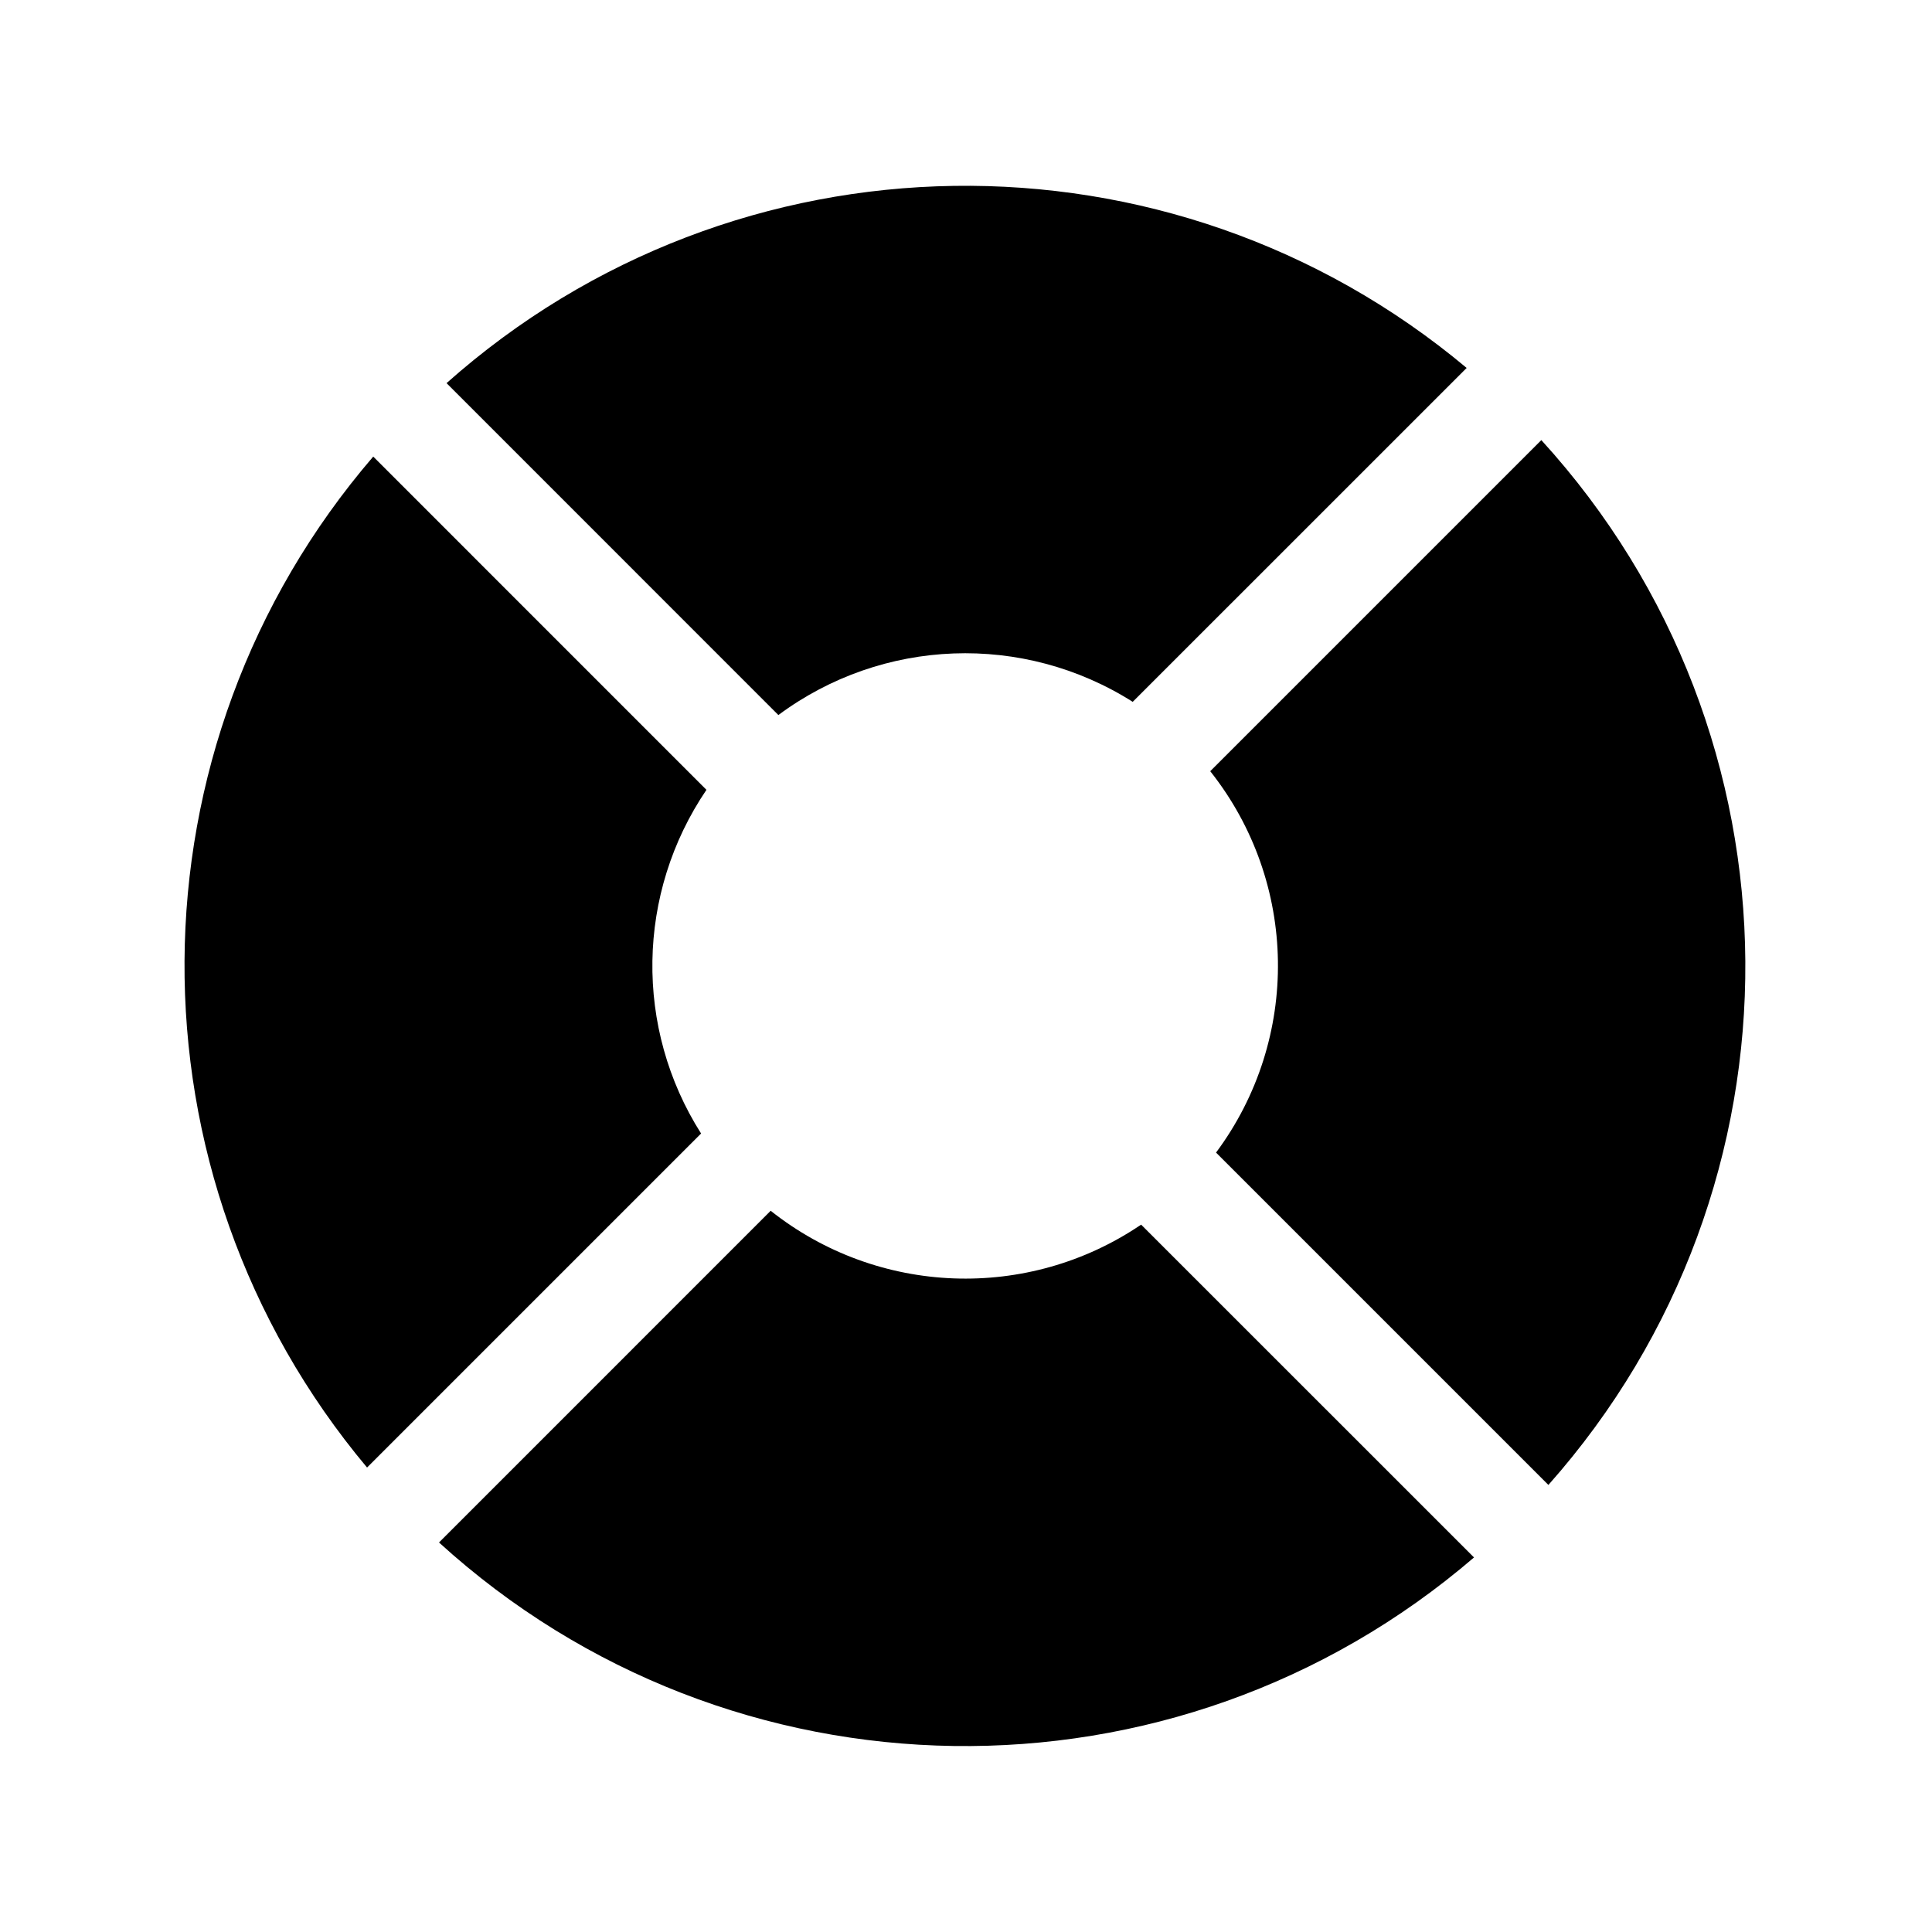
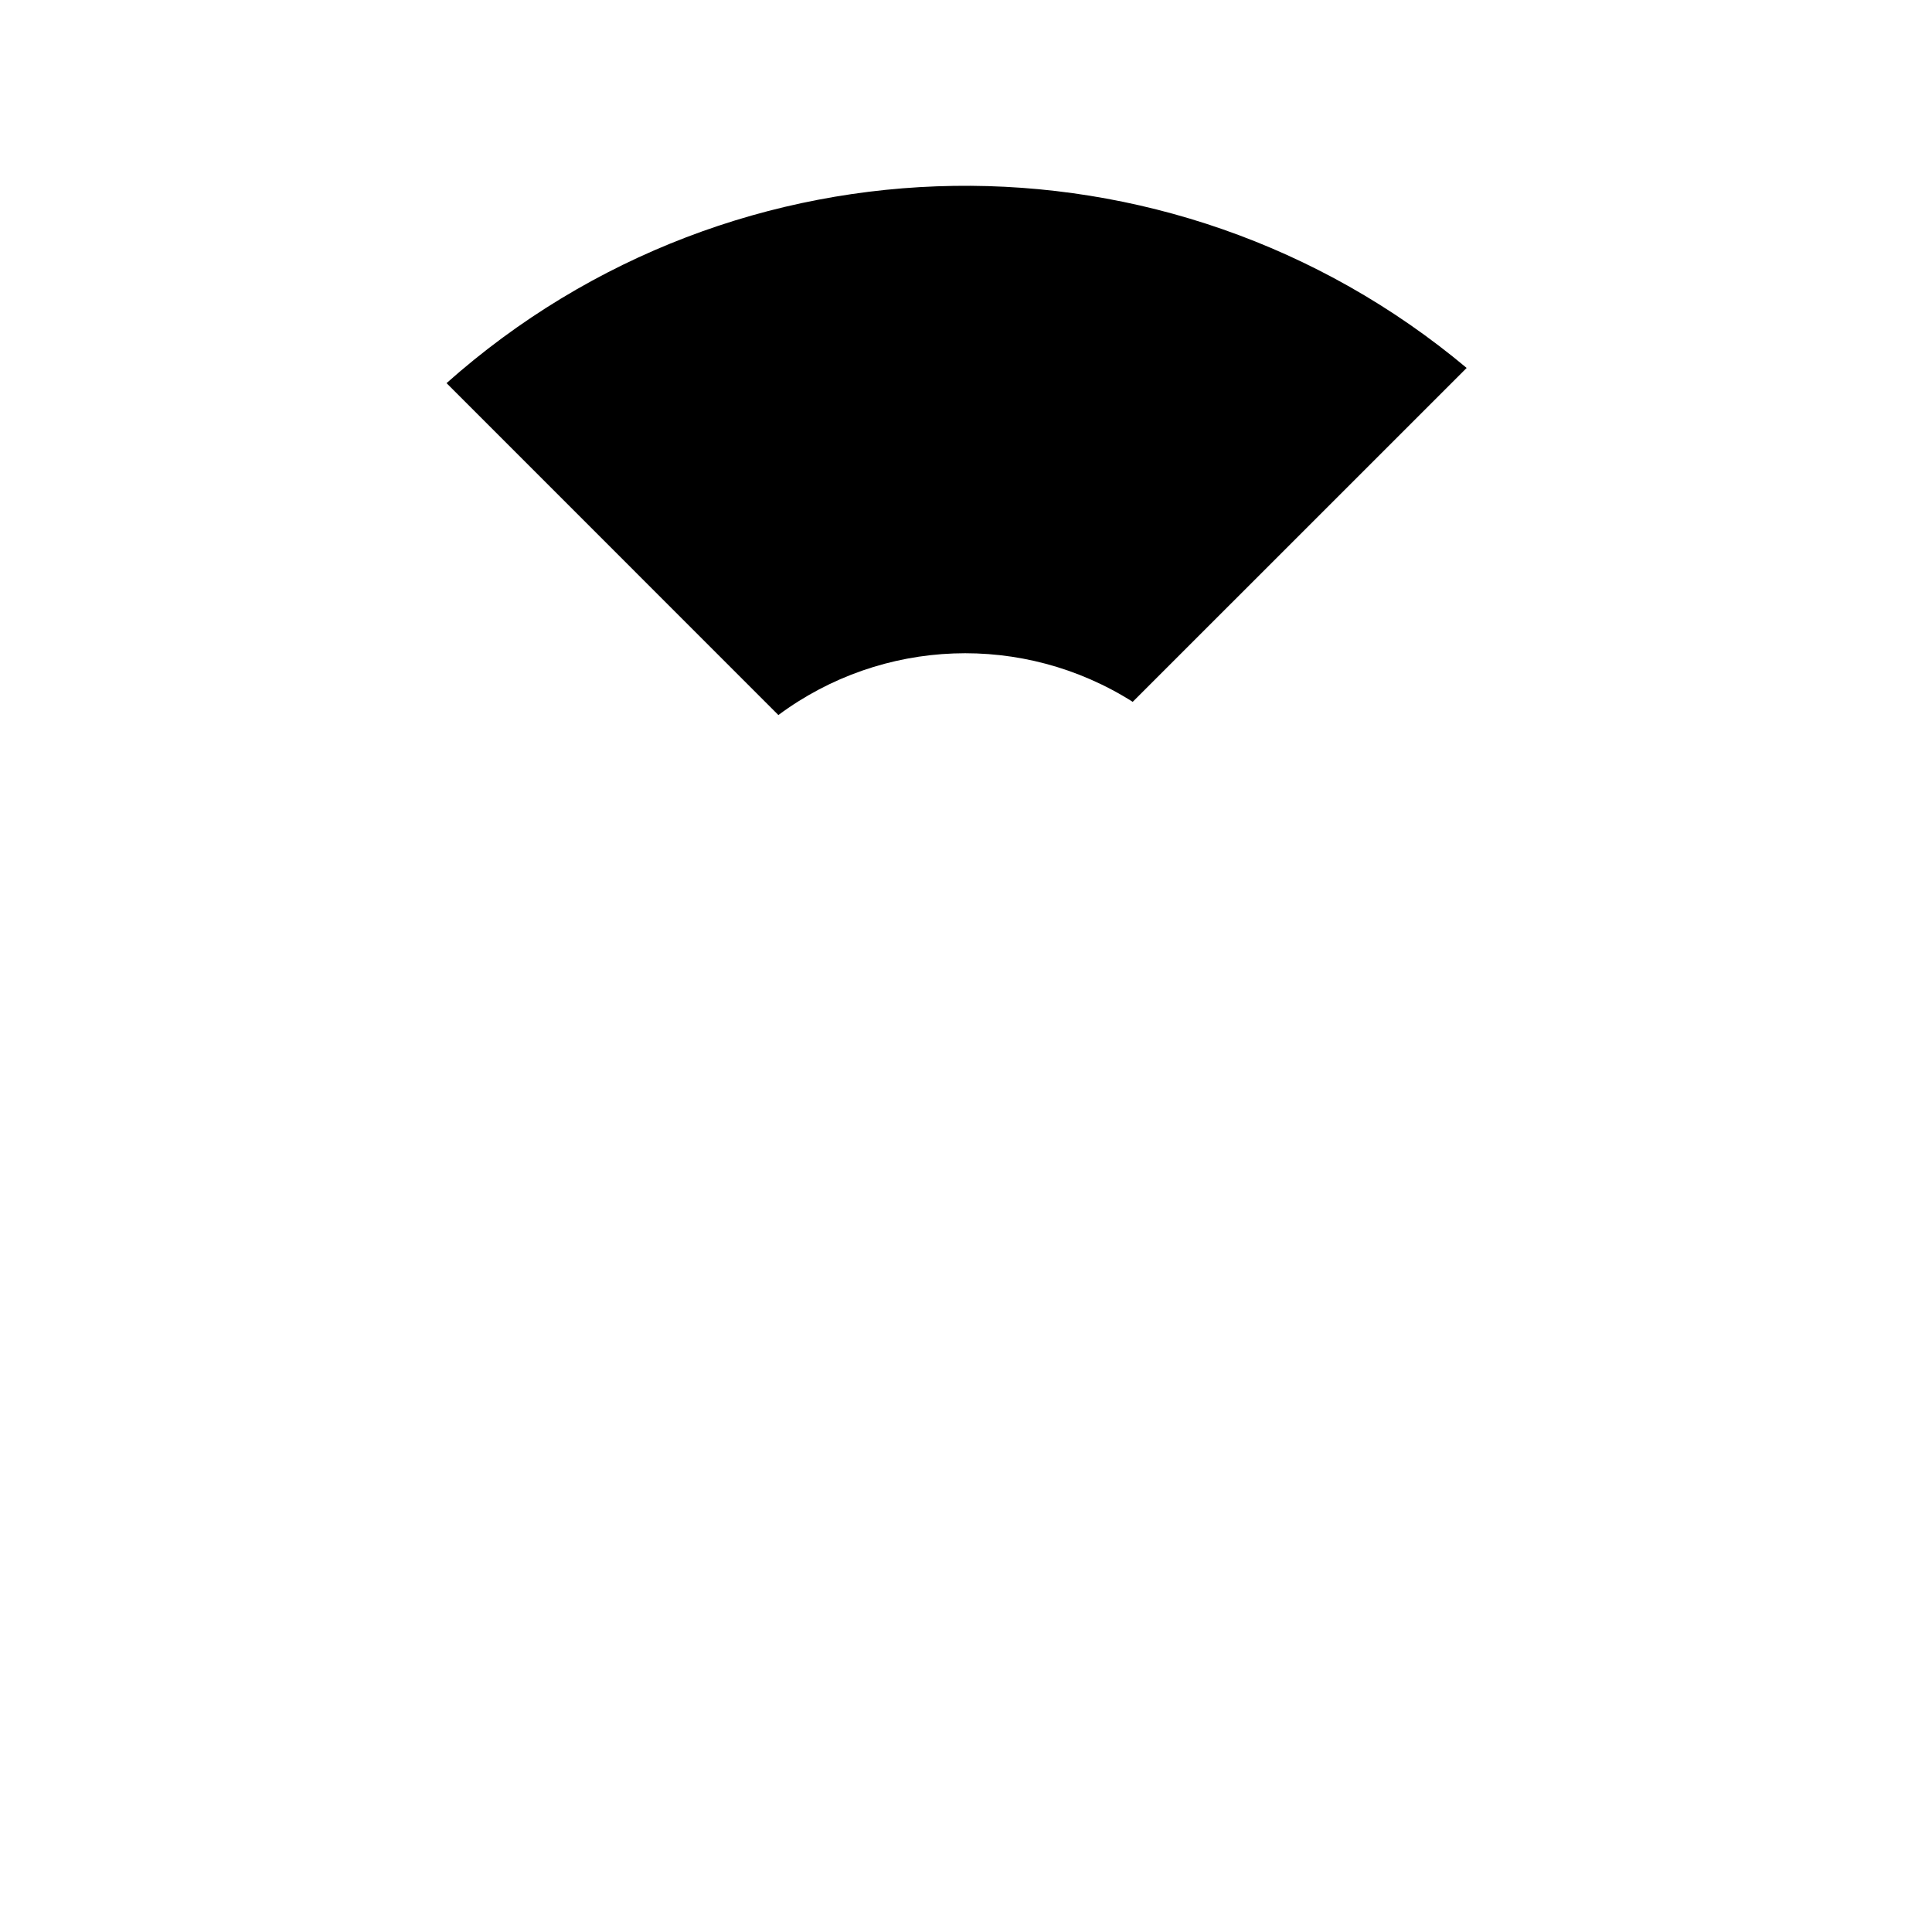
<svg xmlns="http://www.w3.org/2000/svg" fill="#000000" width="800px" height="800px" version="1.1" viewBox="144 144 512 512">
  <g>
-     <path d="m552.47 260.63-87.746 87.746c23.355 29.457 23.965 70.914 1.539 101.07l88.078 88.078c70.289-79.188 69.5-198.67-1.871-276.89z" />
    <path d="m532.68 241.51c-78.668-65.863-193.69-64.145-270.34 4.023l87.938 87.961c27.586-20.488 64.902-21.867 93.906-3.5z" />
-     <path d="m242.91 265c-66.074 76.848-66.738 190.24-1.637 267.91l88.52-88.52c-17.727-27.922-17.145-63.699 1.422-91.078z" />
-     <path d="m446.41 468.54c-30 20.359-69.766 18.859-98.172-3.672l-87.898 87.902c77.285 70.41 194.99 72.098 274.29 3.969z" />
  </g>
</svg>